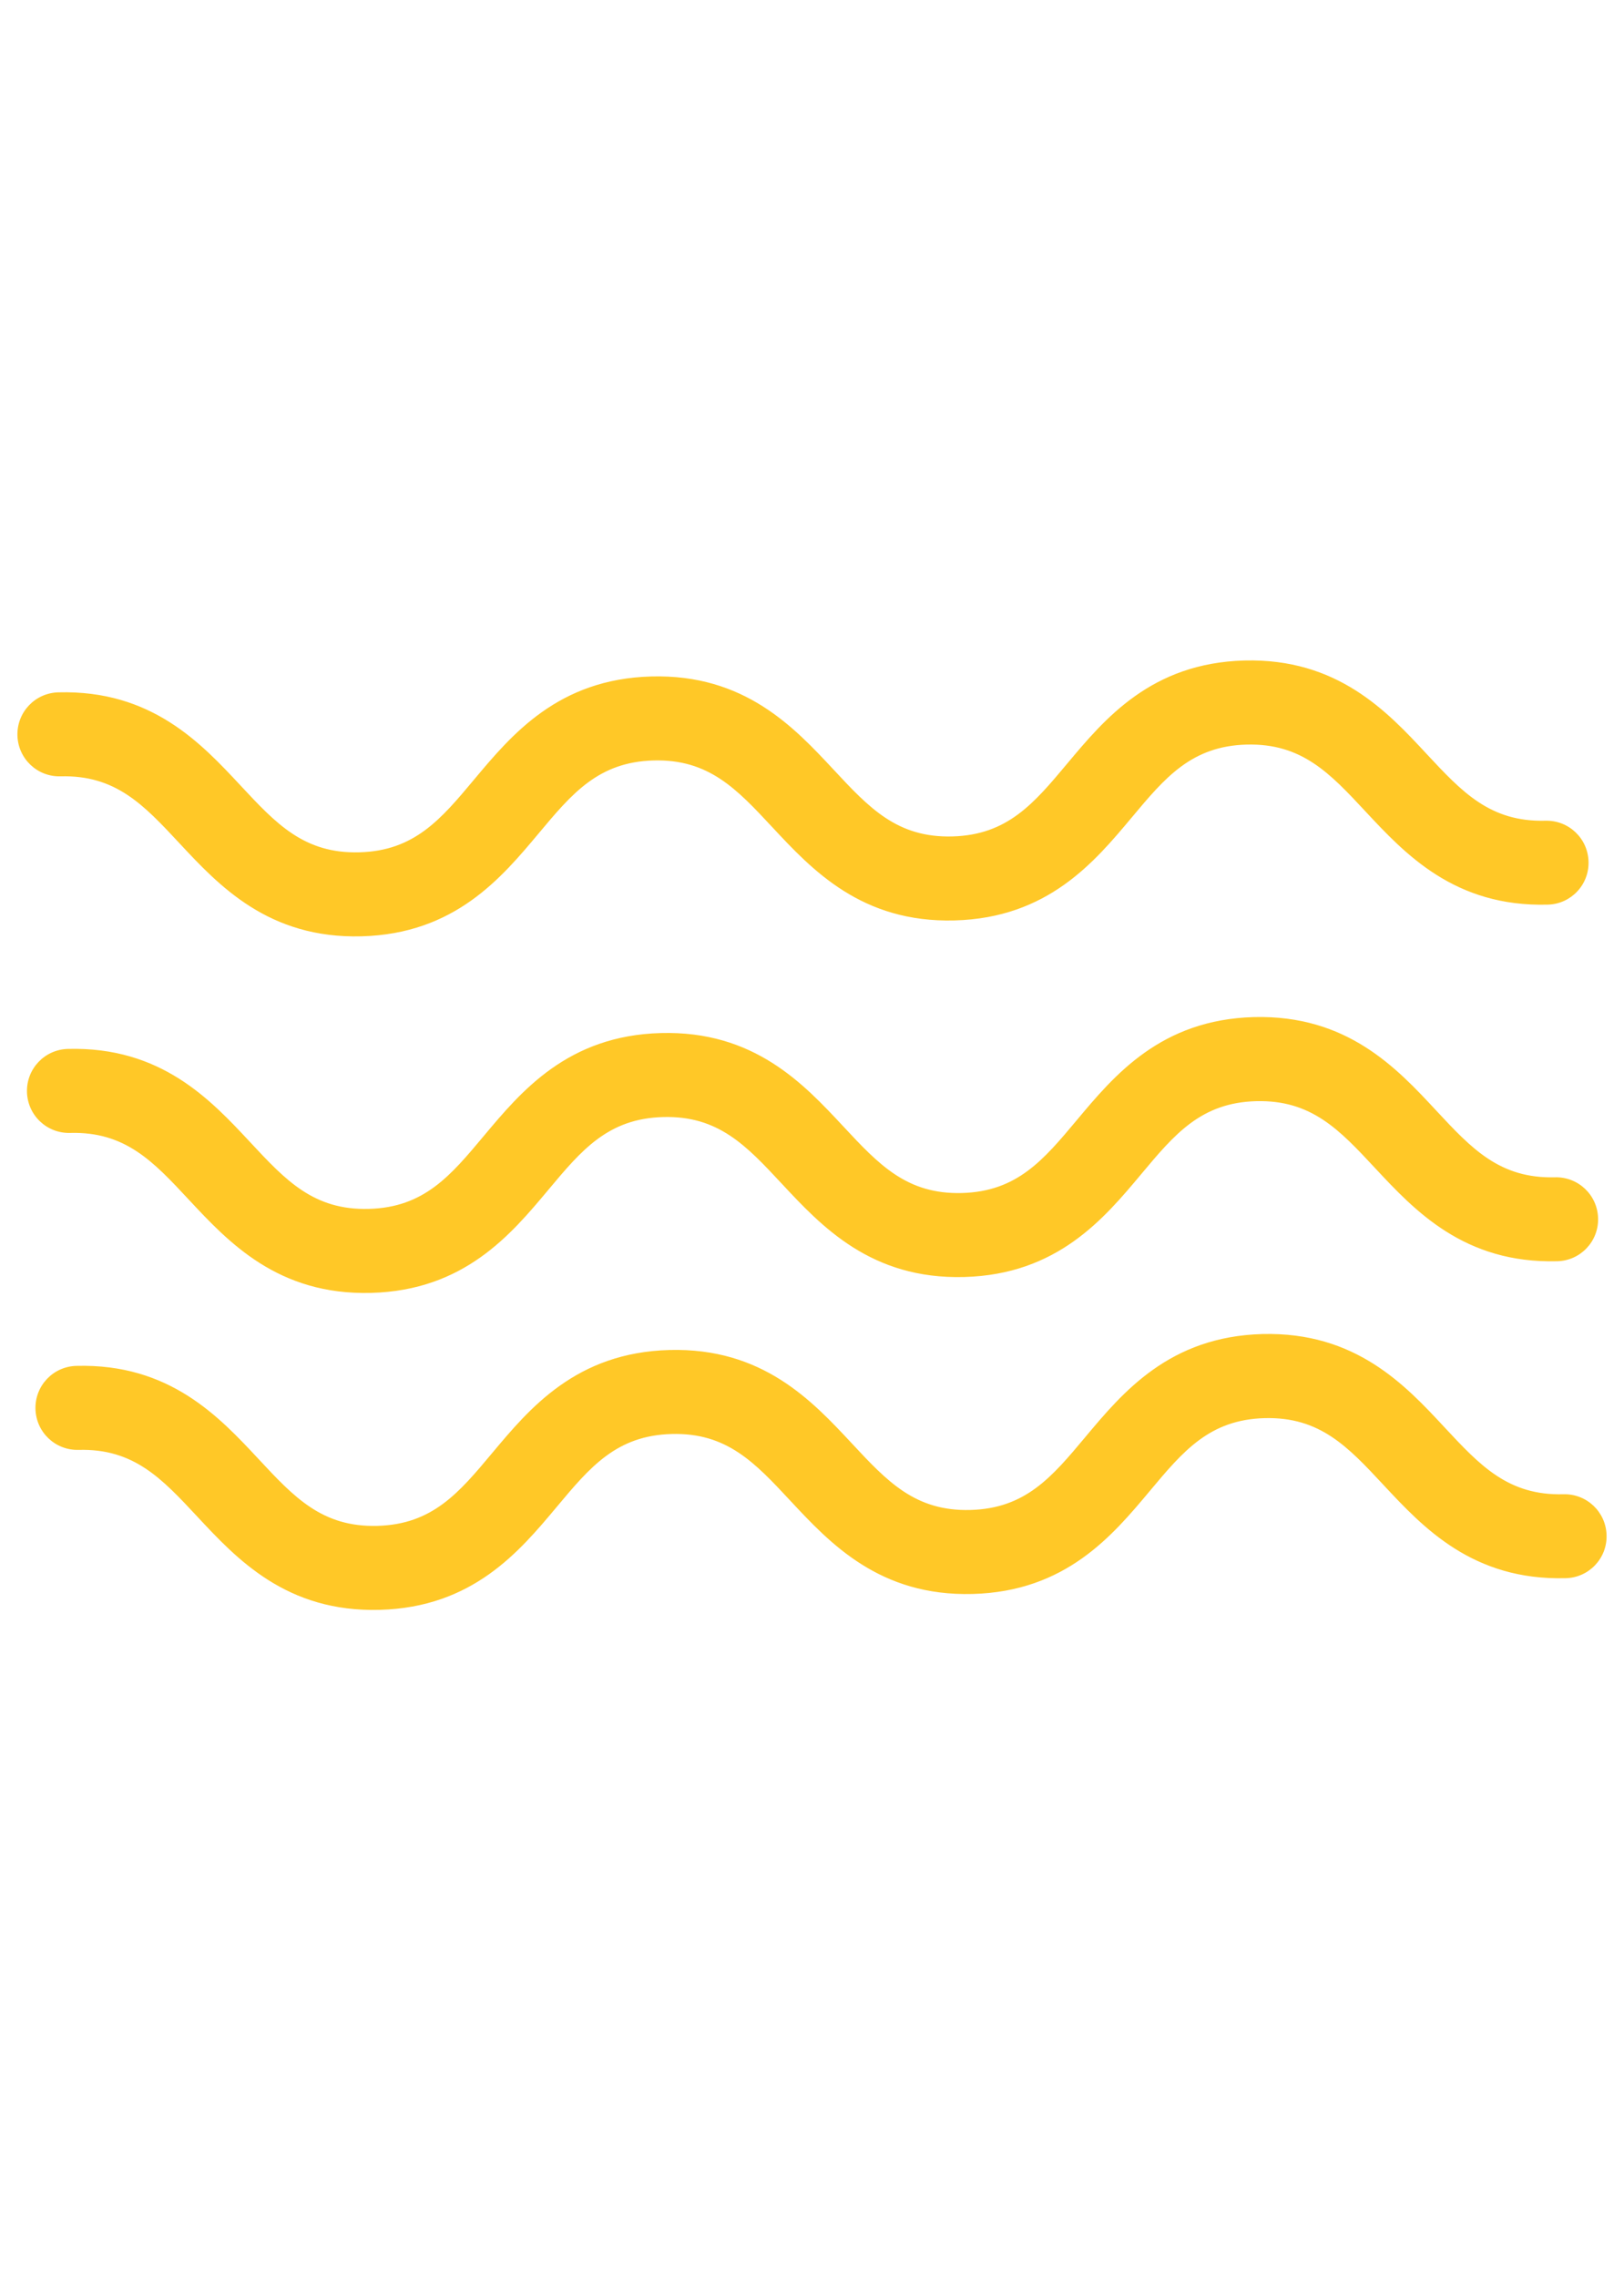
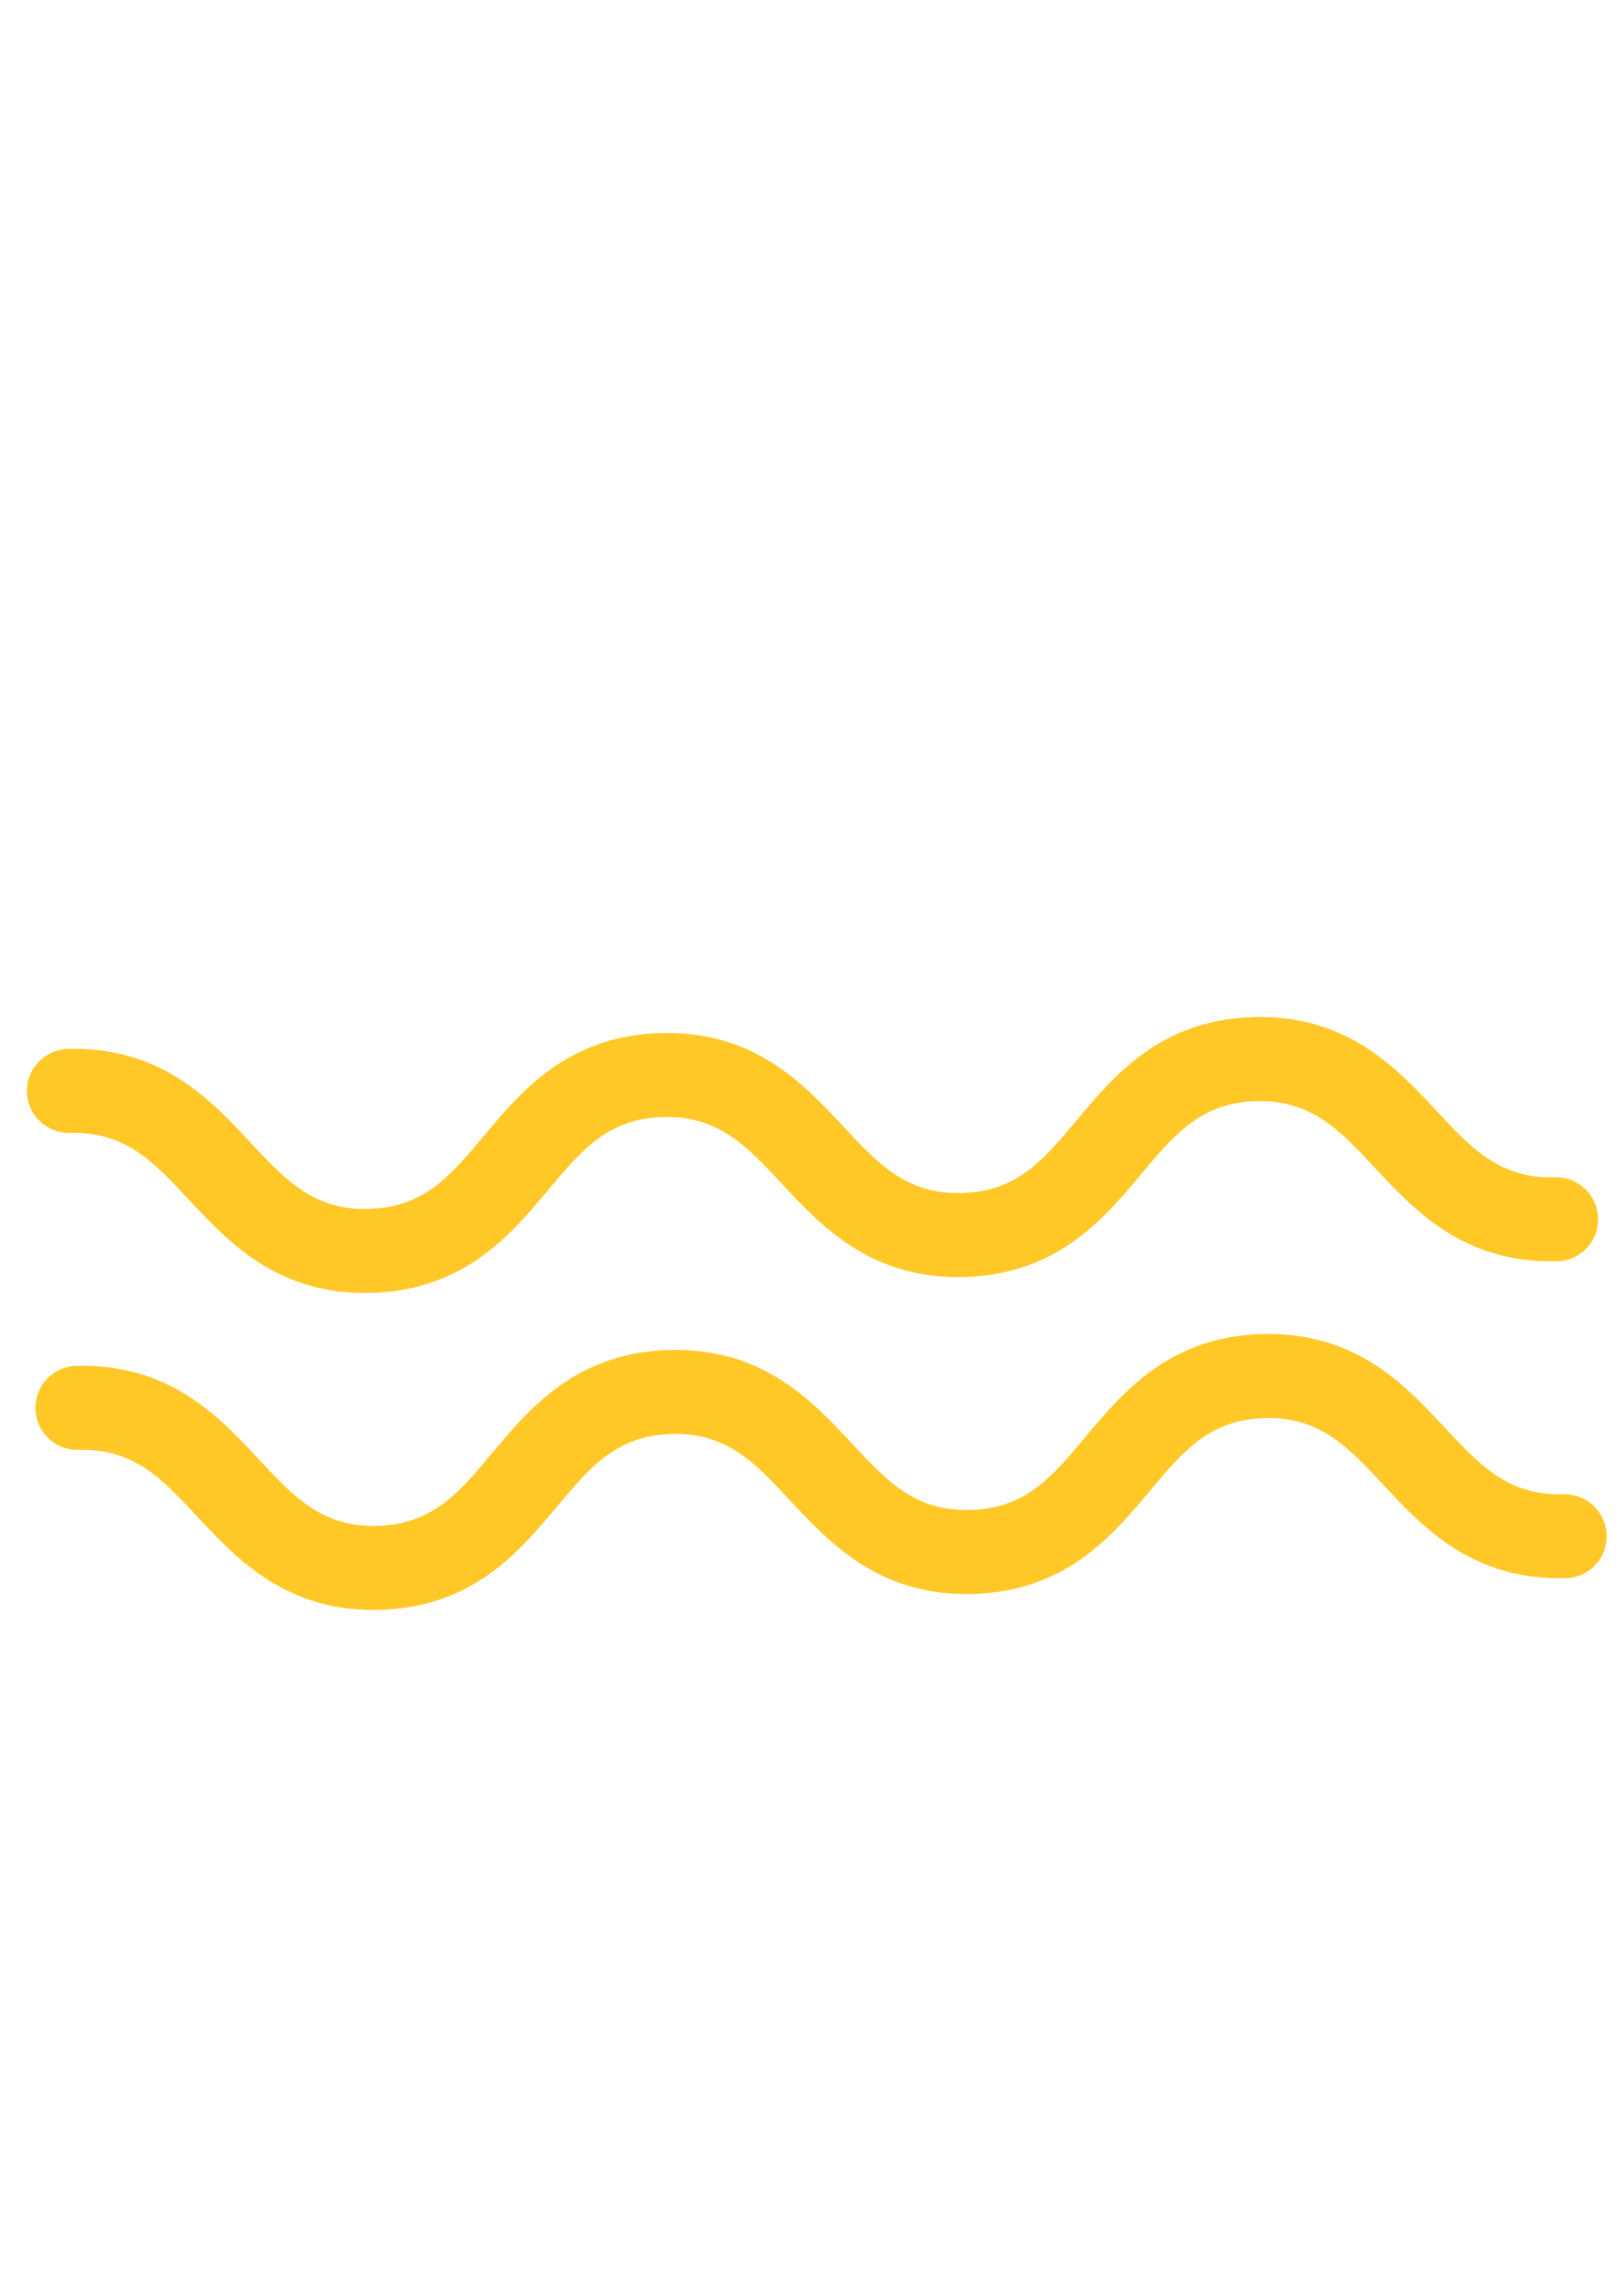
<svg xmlns="http://www.w3.org/2000/svg" width="209" height="293" viewBox="0 0 209 293" fill="none">
  <path d="M201.507 203.09C189.518 203.411 183.151 196.566 178.032 191.076C173.465 186.172 169.865 182.313 162.757 182.493C155.66 182.683 152.261 186.74 147.973 191.87C143.156 197.626 137.163 204.801 125.175 205.122C113.186 205.443 106.818 198.599 101.7 193.109C97.132 188.205 93.533 184.346 86.436 184.536C79.338 184.726 75.94 188.784 71.652 193.914C66.835 199.67 60.842 206.845 48.854 207.166C36.865 207.487 30.497 200.643 25.379 195.153C20.811 190.249 17.212 186.39 10.114 186.58C7.123 186.66 4.645 184.312 4.565 181.32C4.485 178.328 6.833 175.85 9.825 175.77C21.814 175.449 28.181 182.294 33.3 187.784C37.867 192.688 41.467 196.547 48.564 196.357C55.661 196.167 59.06 192.109 63.348 186.979C68.165 181.223 74.157 174.048 86.146 173.727C98.135 173.406 104.502 180.25 109.621 185.74C114.188 190.644 117.788 194.503 124.885 194.313C131.982 194.123 135.381 190.066 139.68 184.924C144.497 179.168 150.489 171.993 162.478 171.672C174.445 171.374 180.824 178.207 185.931 183.708C190.499 188.612 194.099 192.471 201.207 192.291C204.199 192.211 206.676 194.56 206.756 197.551C206.847 200.532 204.488 203.021 201.507 203.09Z" fill="#FFC827" />
  <path d="M200.414 162.302C188.426 162.623 182.058 155.778 176.939 150.288C172.372 145.384 168.772 141.525 161.664 141.705C154.567 141.895 151.168 145.952 146.88 151.082C142.063 156.838 136.071 164.013 124.082 164.334C112.093 164.655 105.726 157.811 100.607 152.321C96.04 147.417 92.44 143.558 85.343 143.748C78.246 143.938 74.847 147.996 70.559 153.126C65.742 158.882 59.749 166.057 47.761 166.378C35.772 166.699 29.405 159.855 24.286 154.365C19.719 149.461 16.119 145.602 9.022 145.792C6.03 145.872 3.552 143.523 3.472 140.532C3.392 137.54 5.741 135.062 8.732 134.982C20.721 134.661 27.089 141.506 32.207 146.996C36.775 151.9 40.374 155.759 47.471 155.568C54.569 155.378 57.967 151.321 62.255 146.191C67.073 140.435 73.065 133.26 85.053 132.939C97.042 132.618 103.41 139.462 108.528 144.952C113.096 149.856 116.695 153.715 123.793 153.525C130.89 153.335 134.288 149.278 138.587 144.136C143.404 138.38 149.397 131.205 161.385 130.884C173.353 130.585 179.731 137.419 184.839 142.92C189.406 147.824 193.006 151.683 200.114 151.503C203.106 151.423 205.584 153.772 205.664 156.763C205.754 159.744 203.395 162.233 200.414 162.302Z" fill="#FFC827" />
-   <path d="M199.186 116.414C187.197 116.735 180.829 109.891 175.711 104.401C171.144 99.497 167.544 95.638 160.435 95.817C153.338 96.007 149.94 100.065 145.652 105.195C140.834 110.951 134.842 118.126 122.853 118.447C110.865 118.768 104.497 111.924 99.379 106.434C94.811 101.53 91.211 97.671 84.114 97.861C77.017 98.051 73.618 102.108 69.331 107.238C64.513 112.994 58.521 120.17 46.532 120.491C34.544 120.812 28.176 113.967 23.058 108.477C18.49 103.573 14.89 99.715 7.793 99.904C4.801 99.985 2.324 97.636 2.244 94.644C2.164 91.653 4.512 89.175 7.504 89.095C19.492 88.774 25.86 95.618 30.979 101.108C35.546 106.012 39.146 109.871 46.243 109.681C53.34 109.491 56.739 105.434 61.027 100.304C65.844 94.548 71.836 87.373 83.825 87.052C95.814 86.731 102.181 93.575 107.3 99.065C111.867 103.969 115.467 107.828 122.564 107.638C129.661 107.448 133.06 103.39 137.358 98.249C142.176 92.493 148.168 85.318 160.157 84.997C172.124 84.698 178.502 91.531 183.61 97.033C188.178 101.937 191.777 105.796 198.886 105.616C201.877 105.536 204.355 107.884 204.435 110.876C204.526 113.857 202.167 116.345 199.186 116.414Z" fill="#FFC827" />
</svg>